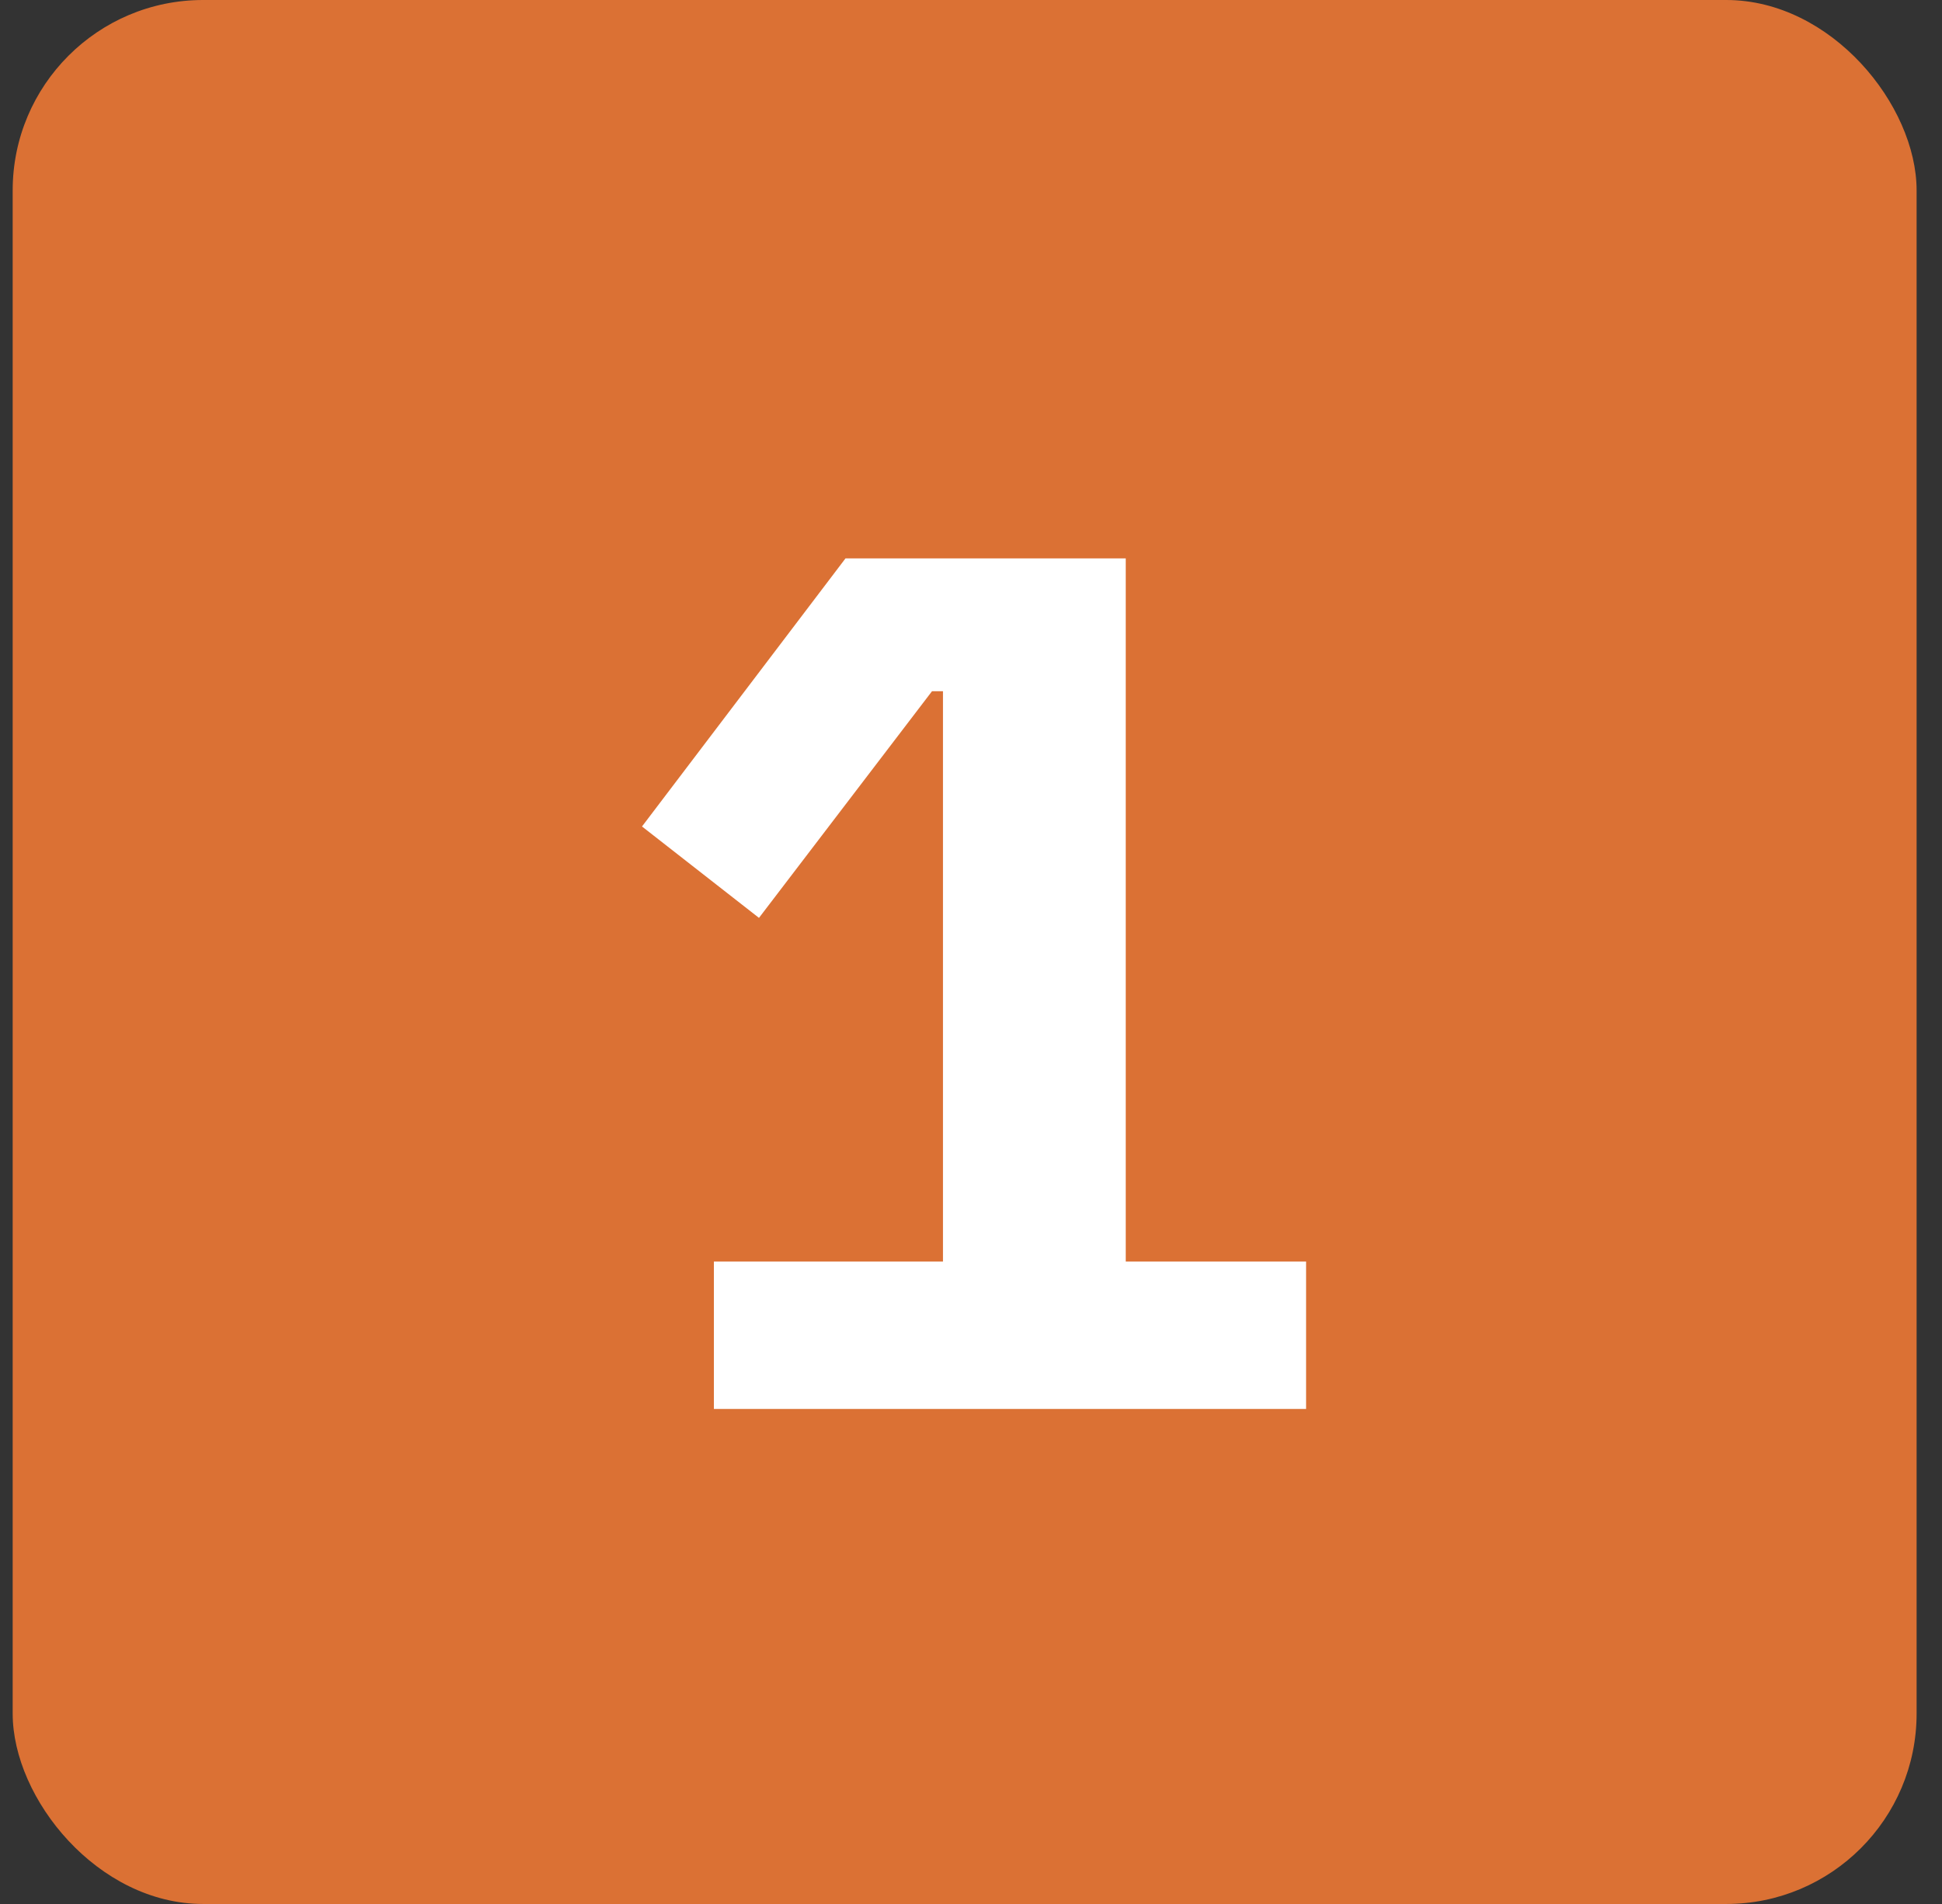
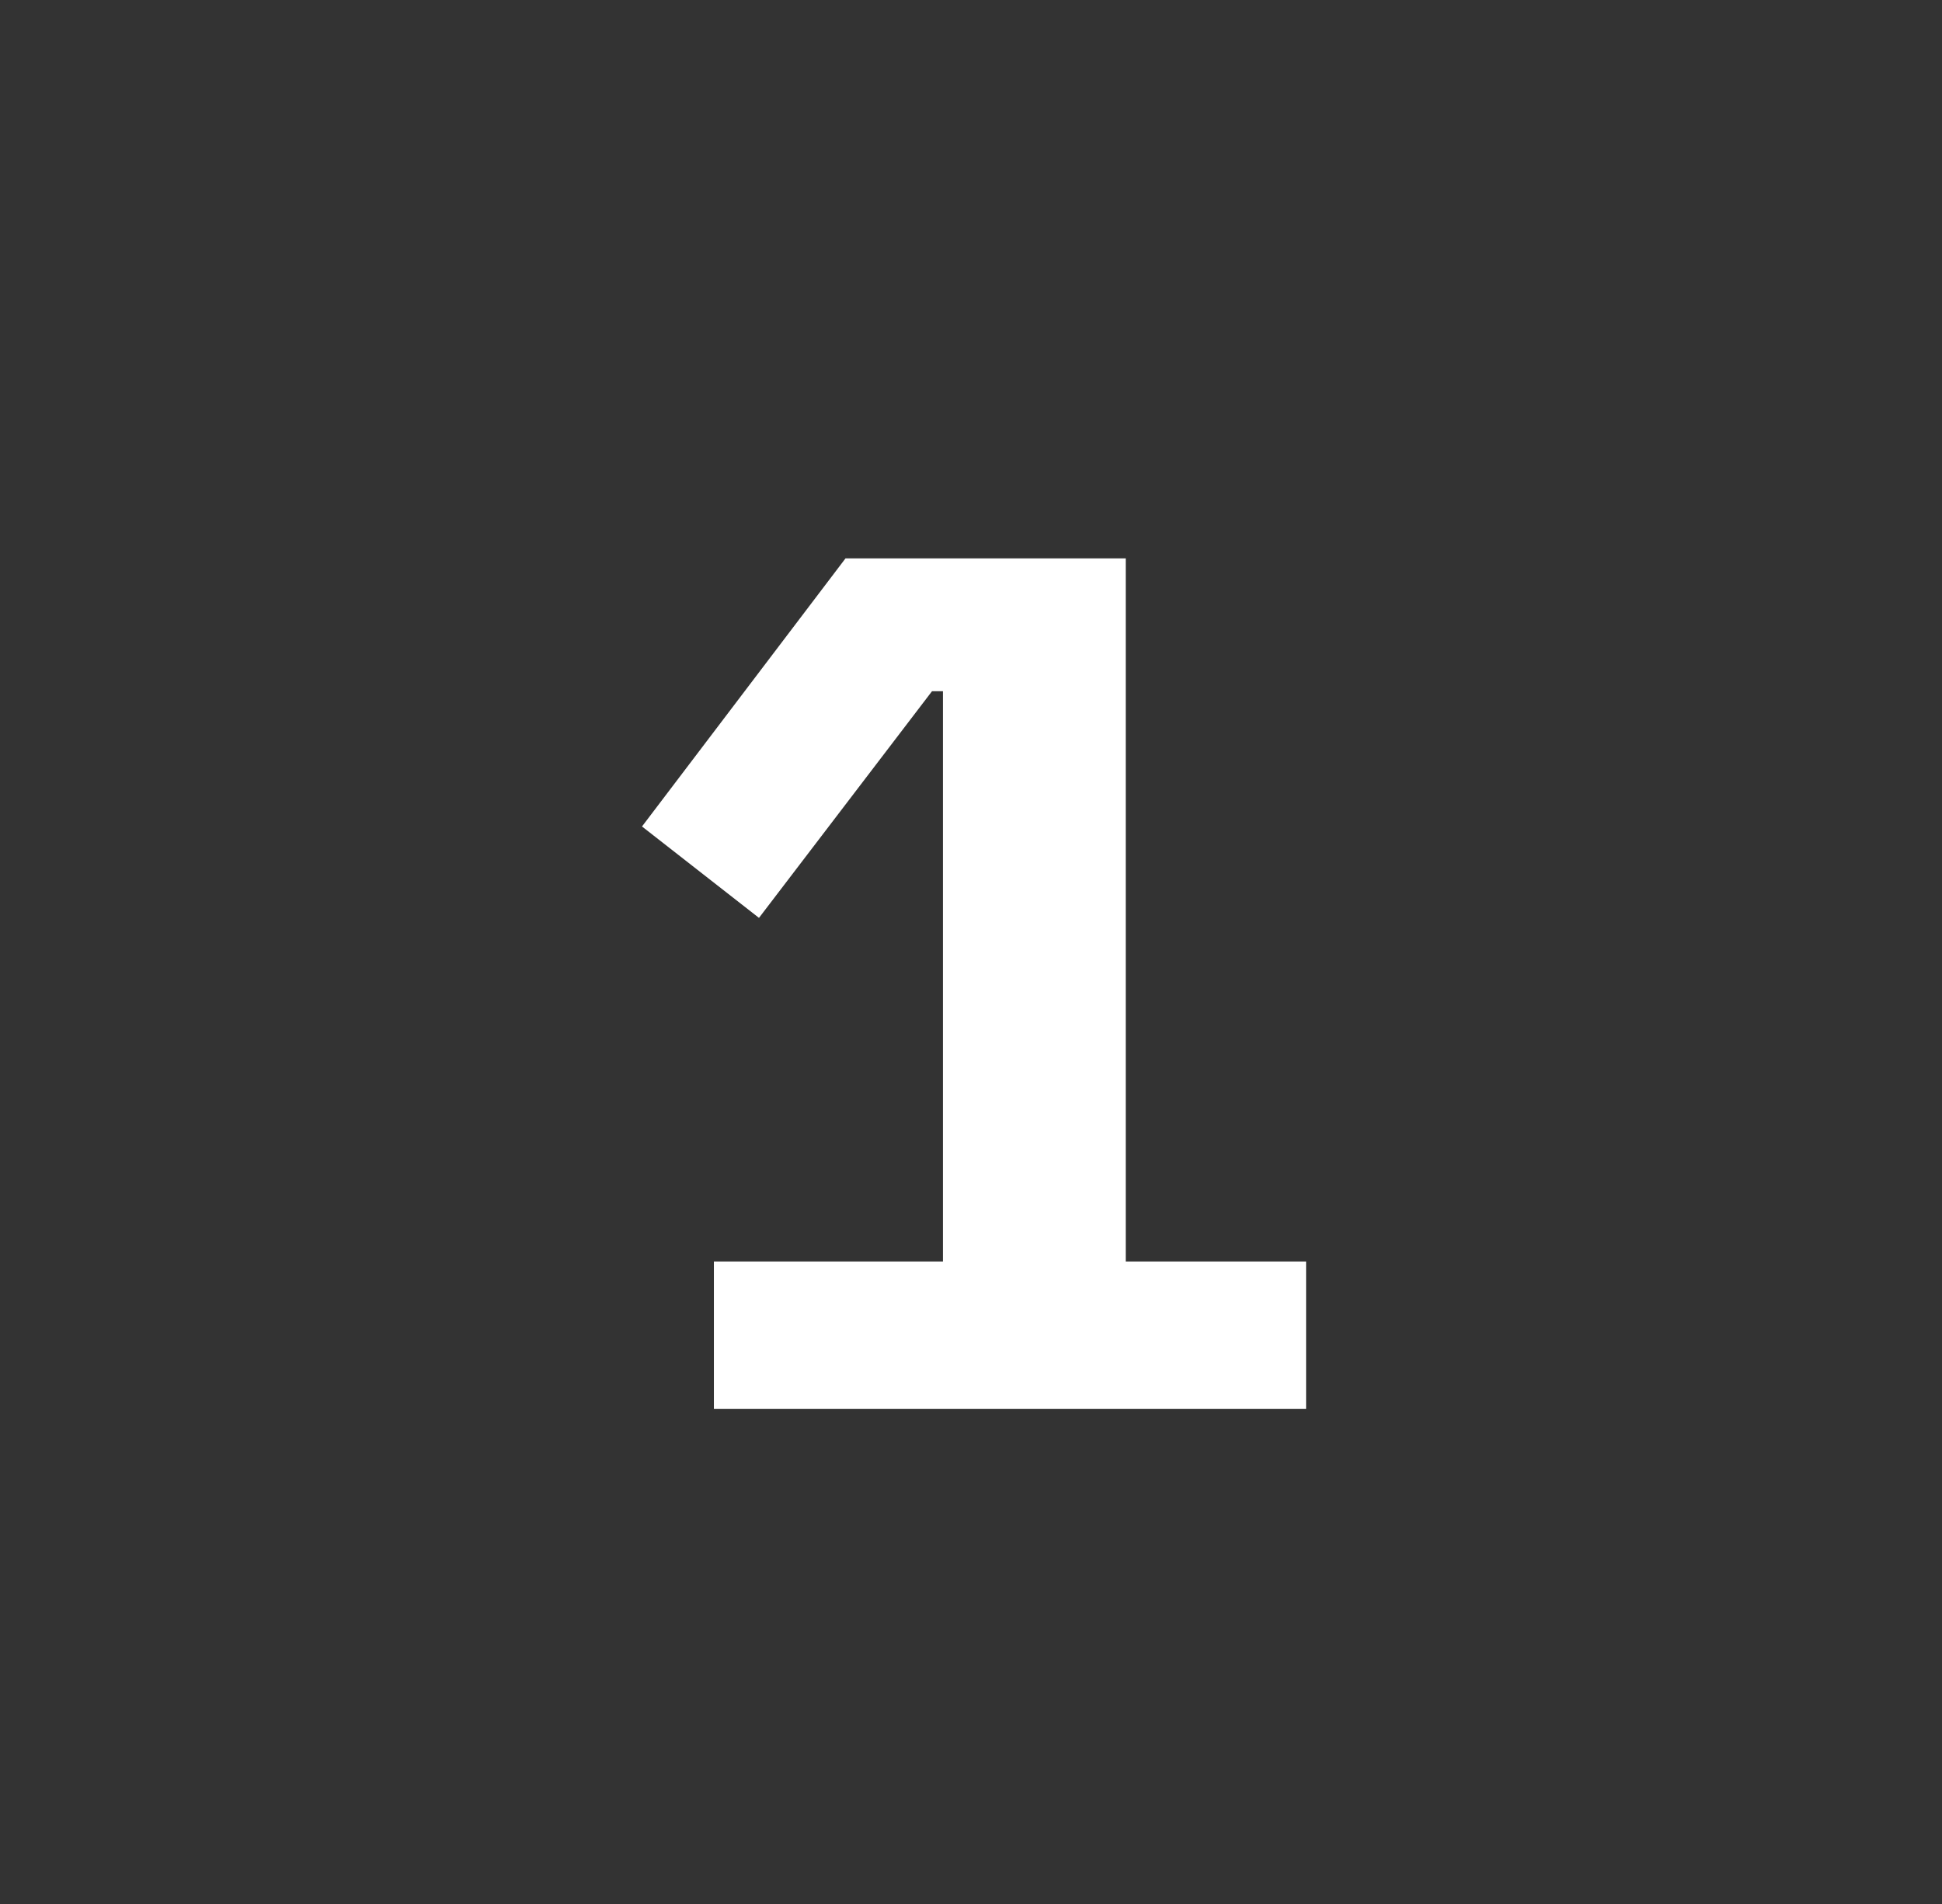
<svg xmlns="http://www.w3.org/2000/svg" width="51" height="50" viewBox="0 0 51 50" fill="none">
  <rect x="0" y="0" width="51" height="50" fill="#333333" stroke="none" />
-   <rect x="0.333" width="50" height="50" rx="5" fill="#DB7134" />
  <path d="M18.748 37V33.128H24.764V18.152H24.476L19.932 24.104L16.86 21.704L22.204 14.664H29.564V33.128H34.3V37H18.748Z" fill="white" />
</svg>